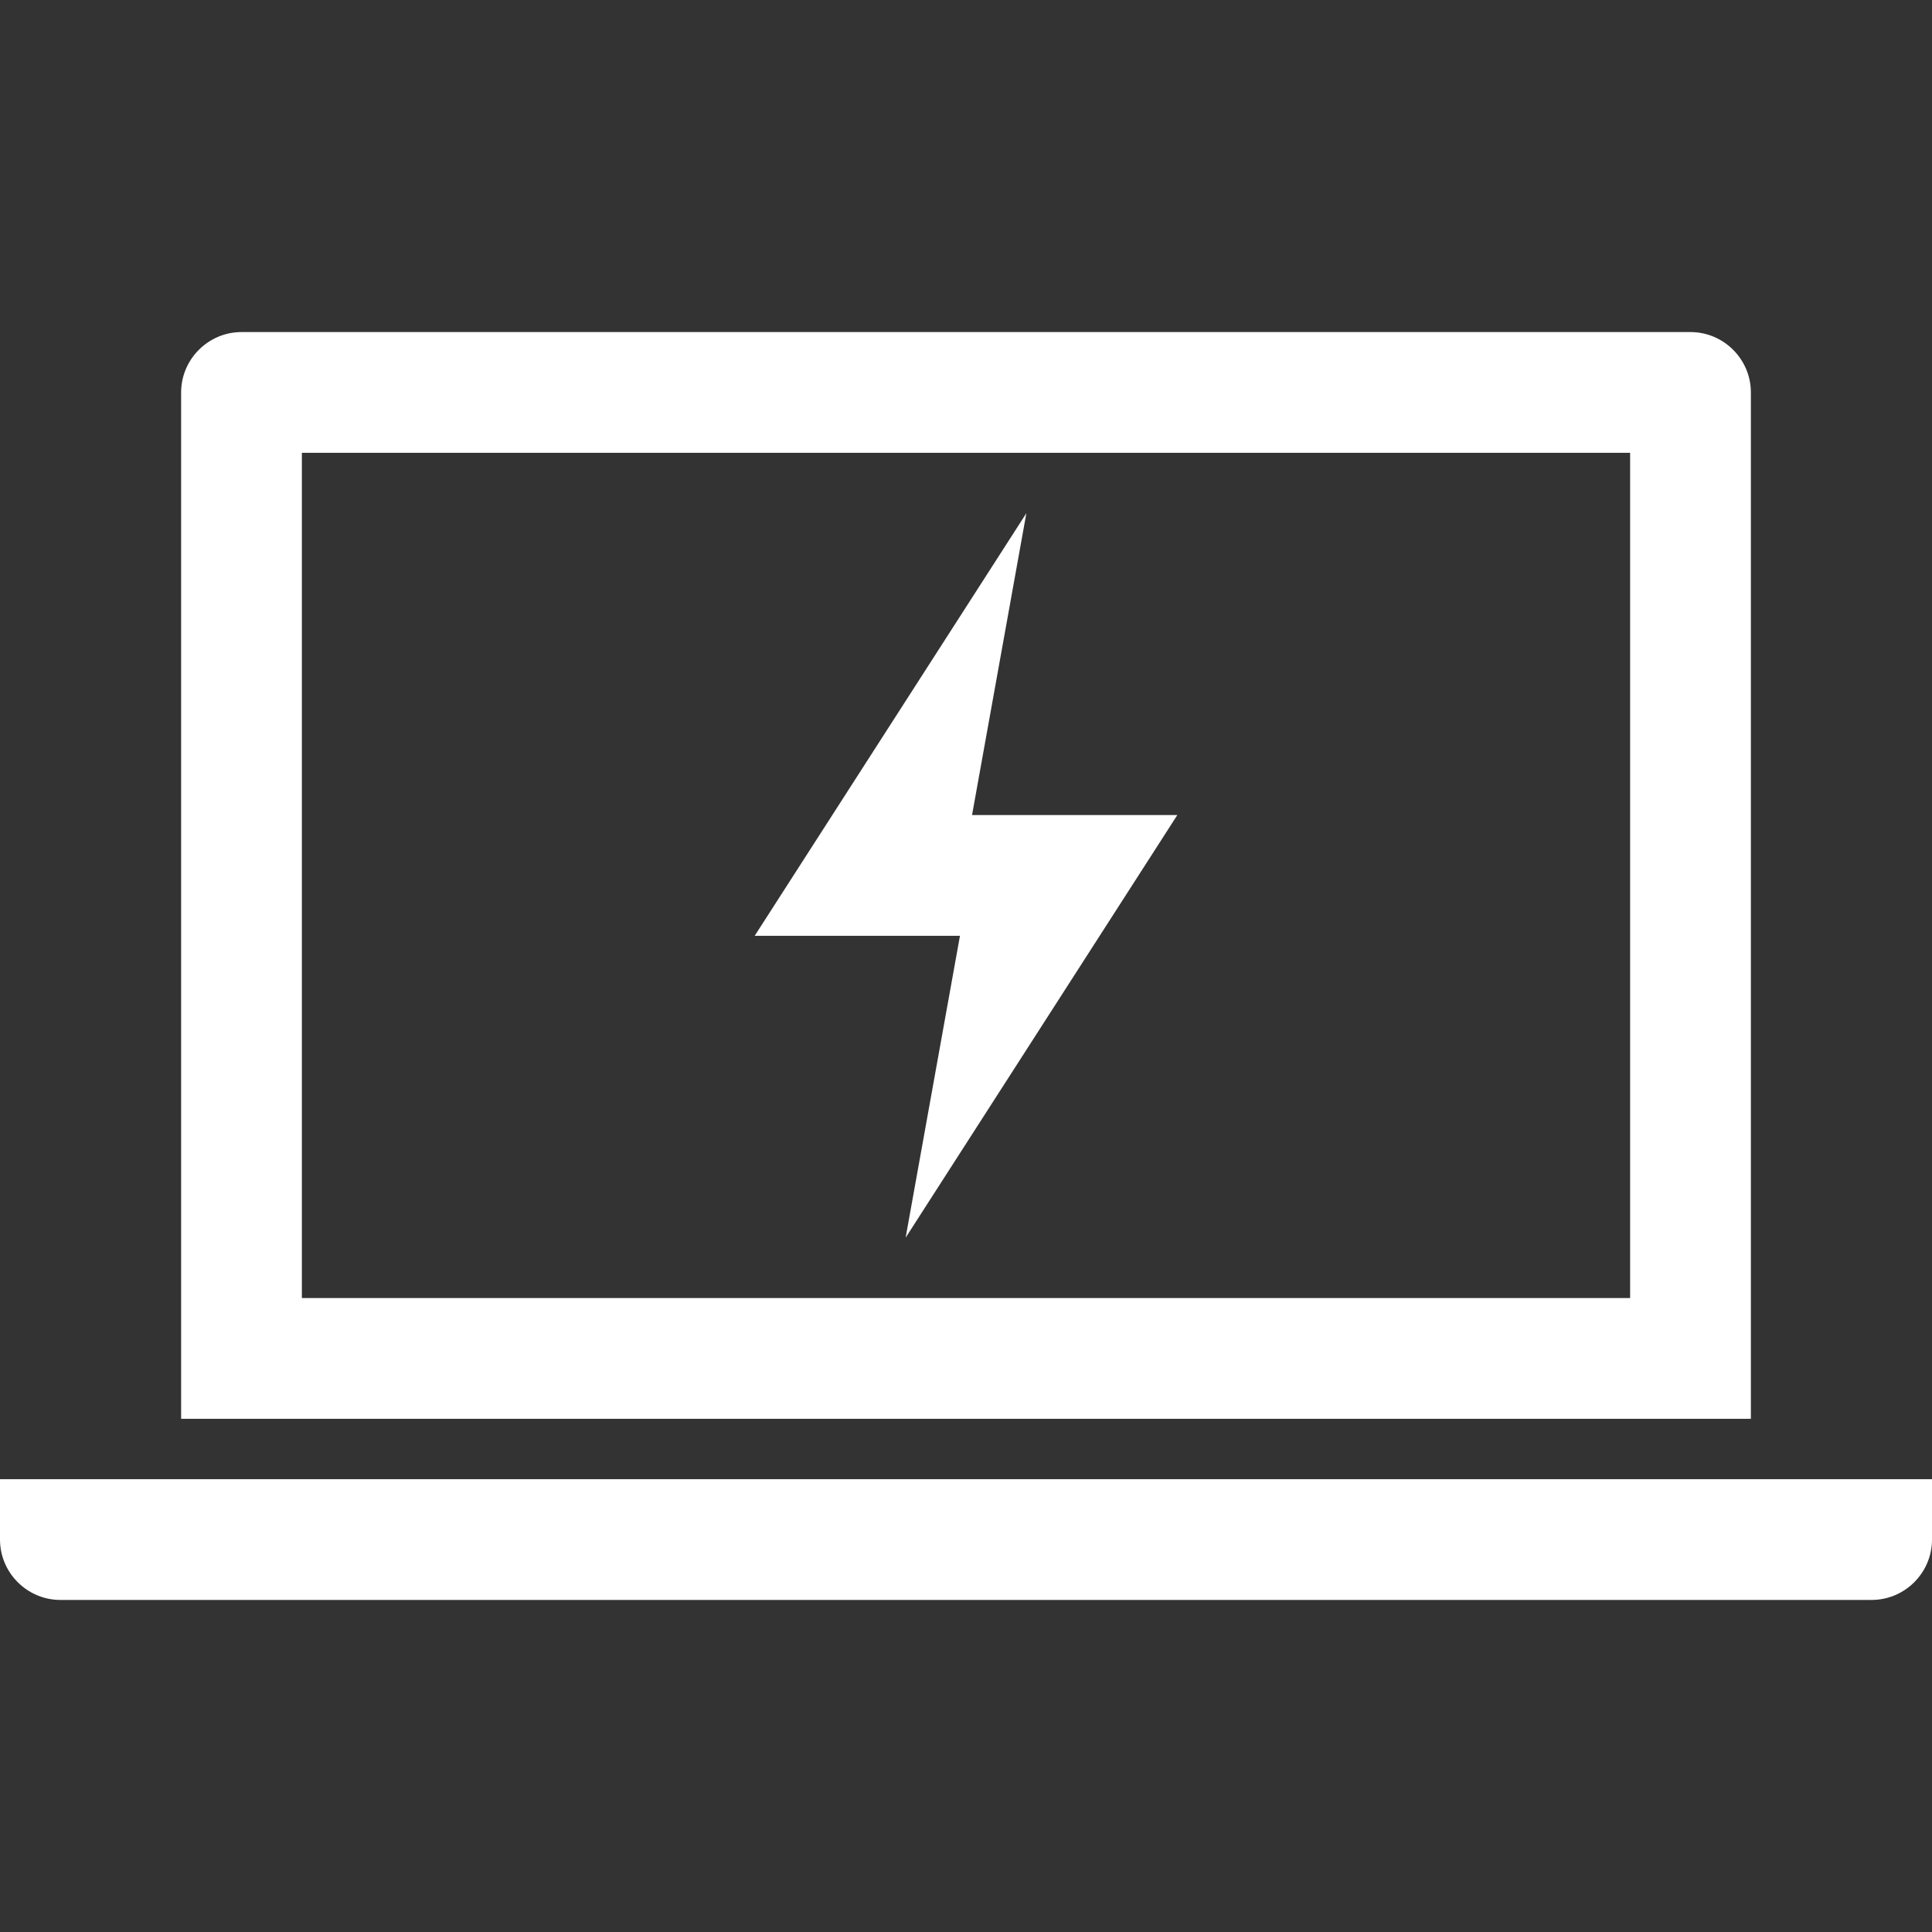
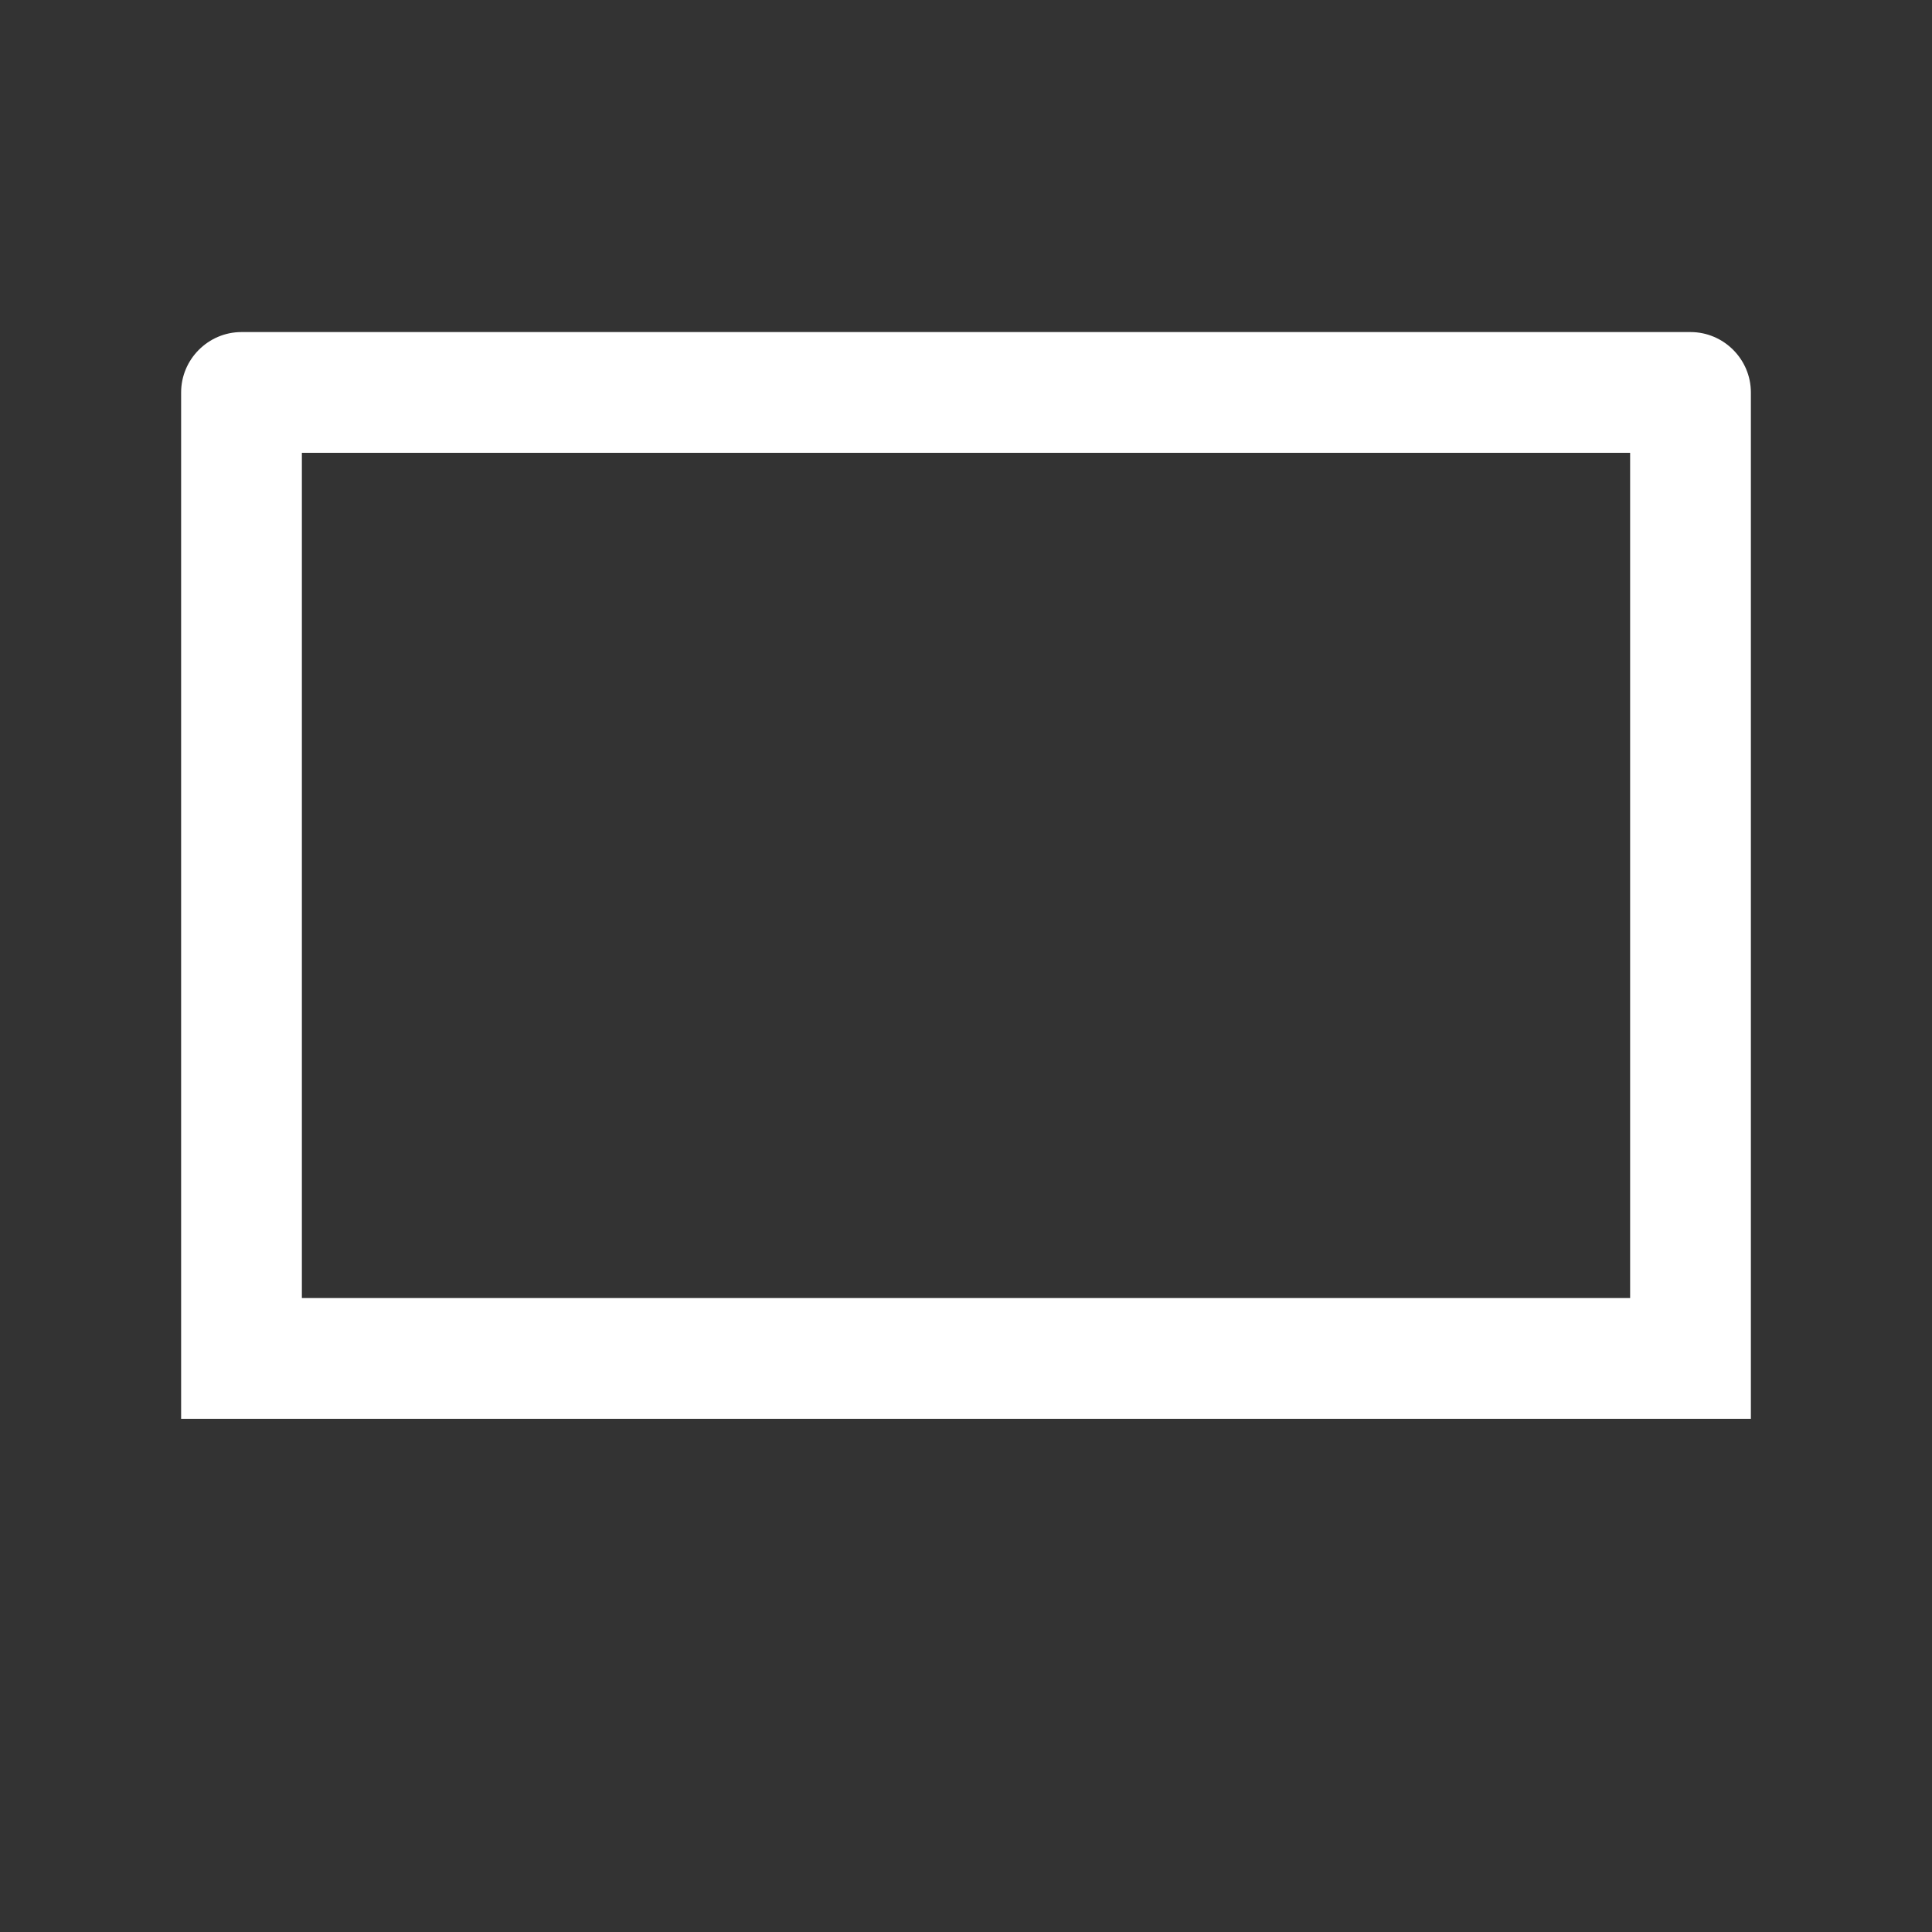
<svg xmlns="http://www.w3.org/2000/svg" version="1.1" id="Layer_1" x="0px" y="0px" width="64px" height="64px" viewBox="0 0 64 64" enable-background="new 0 0 64 64" xml:space="preserve">
  <rect x="0" y="0" width="64" height="64" fill="#333333" stroke="none" />
  <g>
    <g>
      <path fill="#ffffff" d="M54,15v28H10V15H54 M56,11H8c-1.1,0-2,0.9-2,2v34h52V13C58,11.9,57.1,11,56,11L56,11z" />
    </g>
-     <path fill="#ffffff" d="M62,53H2c-1.1,0-2-0.9-2-2v-2h64v2C64,52.1,63.1,53,62,53z" />
-     <polygon fill="#ffffff" points="31.8,31 30,41 39,27 32.2,27 34,17 25,31  " />
  </g>
</svg>